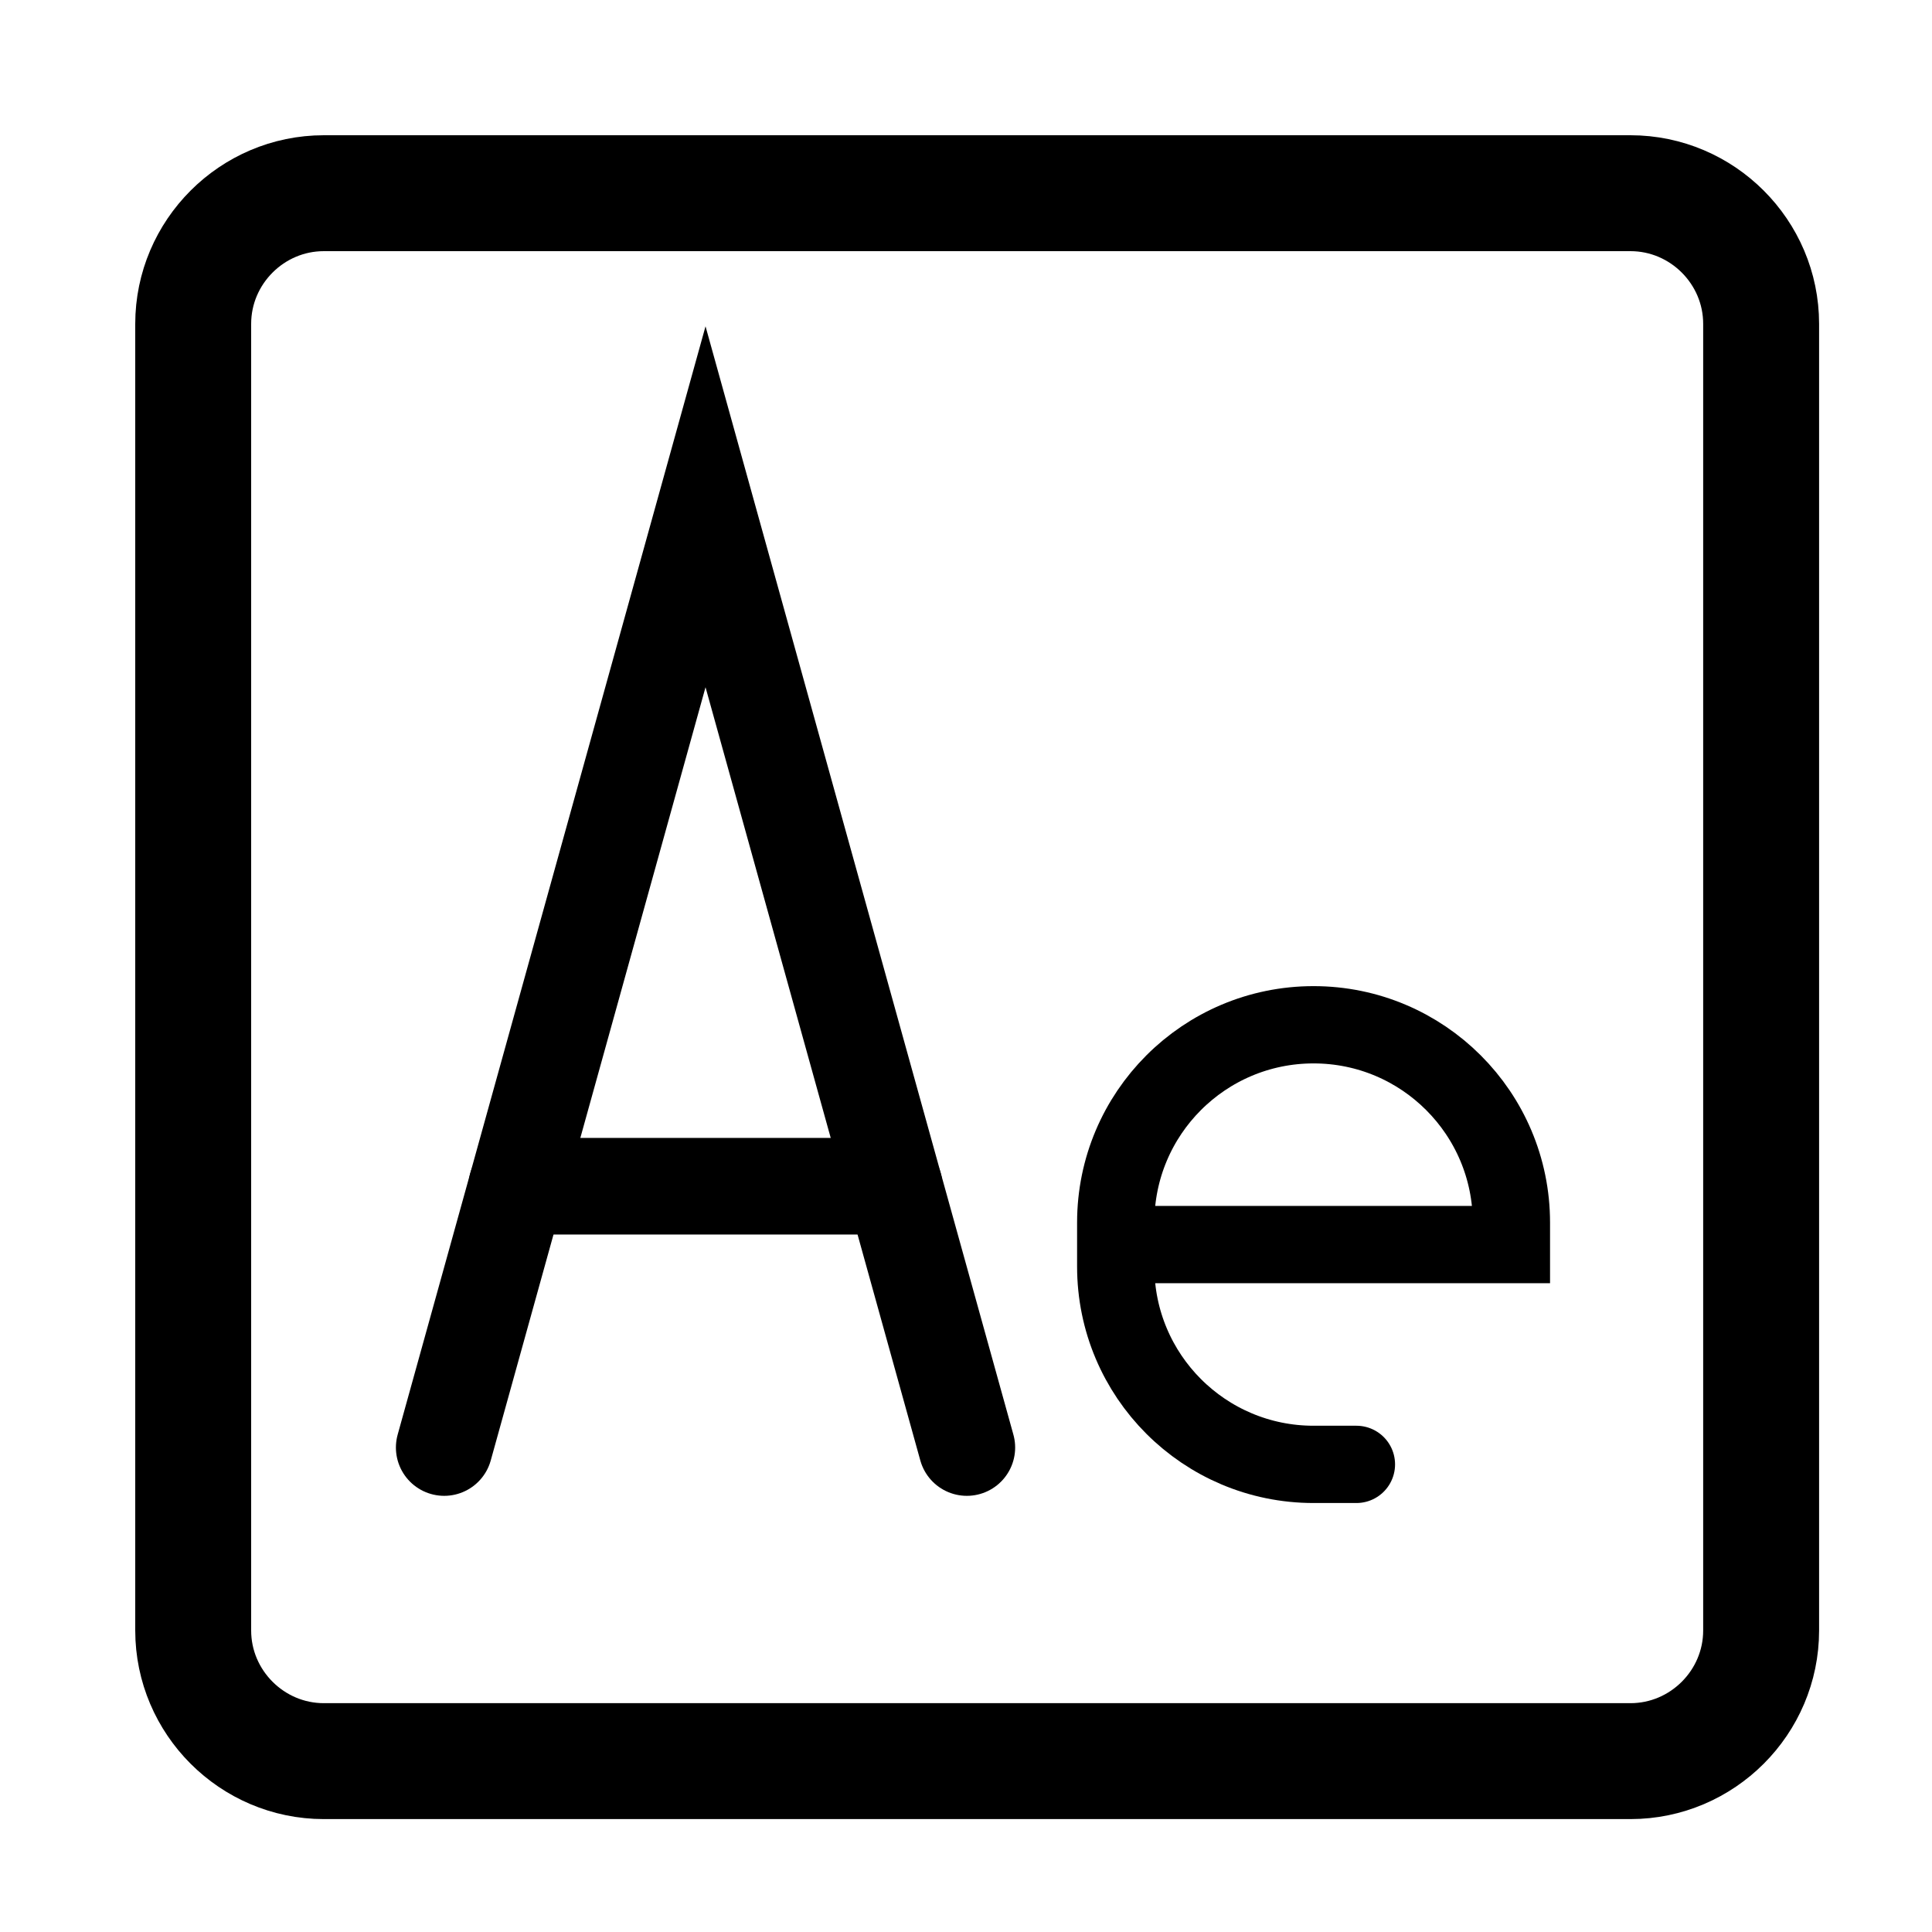
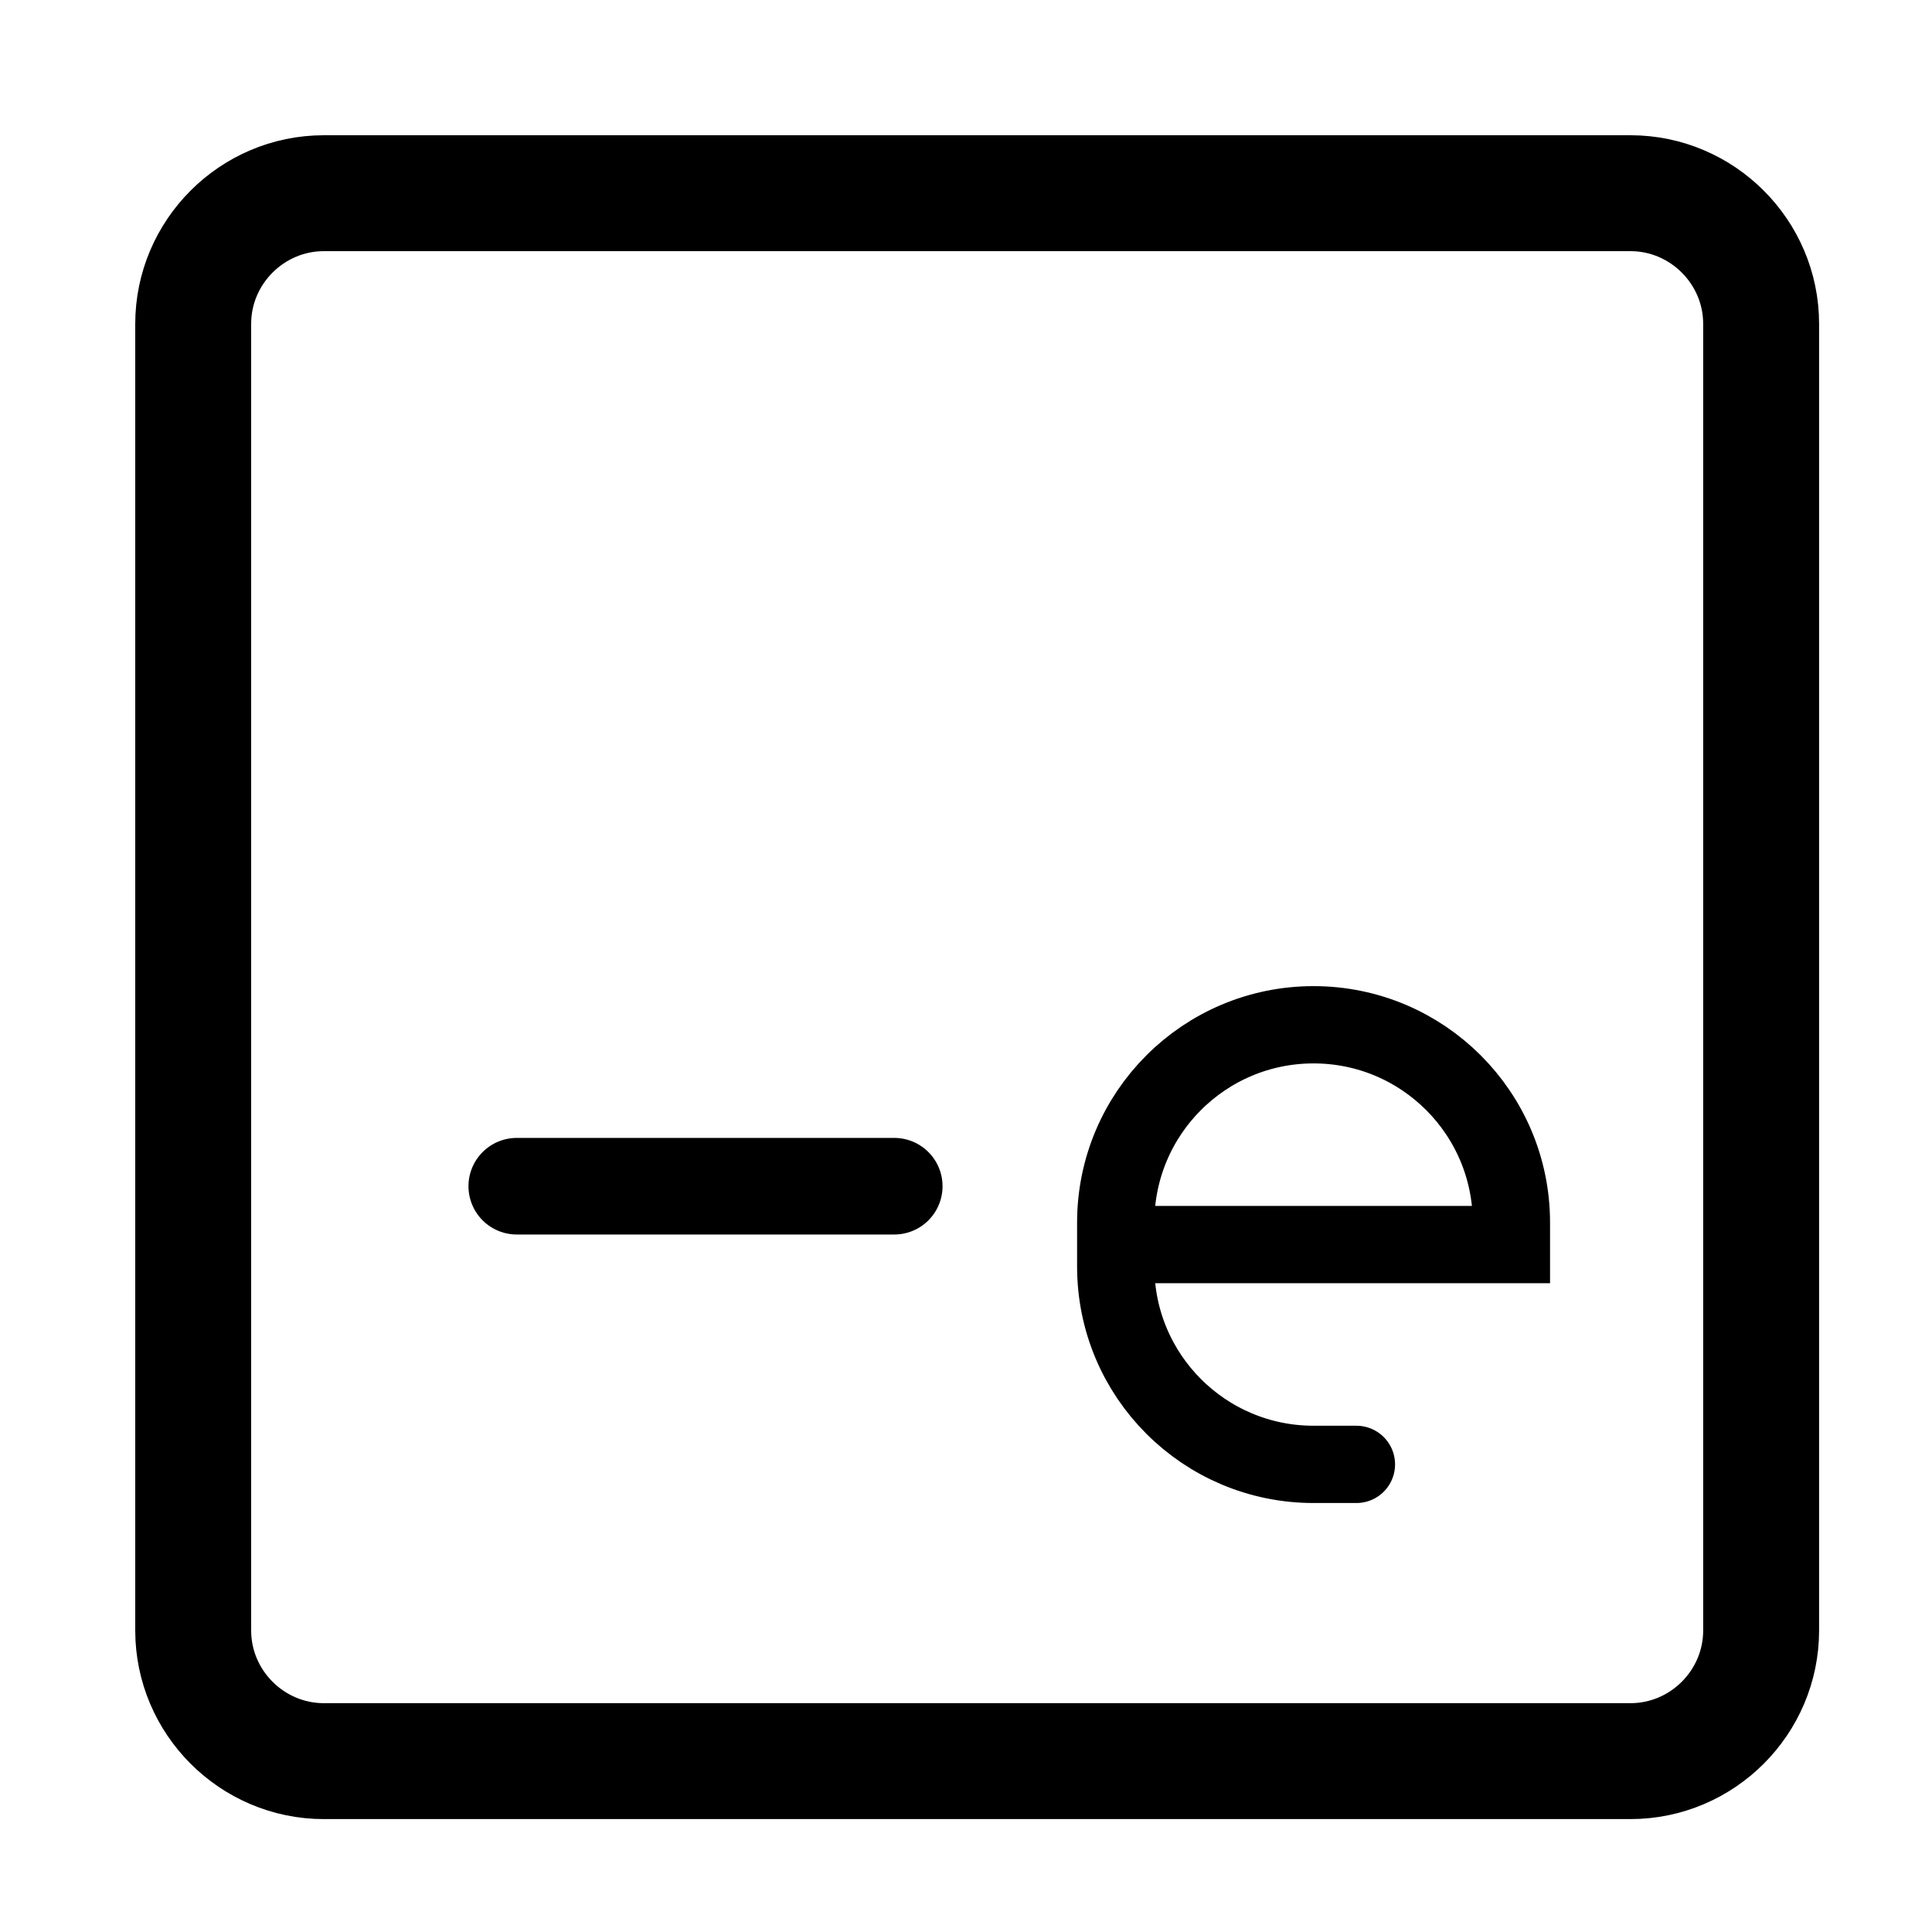
<svg xmlns="http://www.w3.org/2000/svg" fill="none" height="100%" overflow="visible" preserveAspectRatio="none" style="display: block;" viewBox="0 0 50 50" width="100%">
  <g id="Logo">
    <g id="Group 30">
-       <path d="M11.496 37.462L18.259 13.115L25.022 37.462" id="path35" stroke="black" stroke-linecap="round" stroke-width="2.5" />
      <path d="M23.143 30.699H13.374" id="path39" stroke="black" stroke-linecap="round" stroke-width="2.5" />
      <path d="M35.104 37.898H33.995C31.167 37.898 28.875 35.606 28.875 32.778V31.641C28.875 28.813 31.167 26.521 33.995 26.521C36.822 26.521 39.115 28.813 39.115 31.641V32.209H29.678" id="path5463" stroke="black" stroke-linecap="round" stroke-width="2" />
      <path d="M5 42.197C5 44.056 6.522 45.578 8.381 45.578H42.196C44.056 45.578 45.578 44.056 45.578 42.197V8.381C45.578 6.522 44.056 5 42.196 5H8.381C6.522 5 5 6.522 5 8.381V42.197Z" id="path27" stroke="black" stroke-linecap="round" stroke-width="3" />
    </g>
  </g>
</svg>